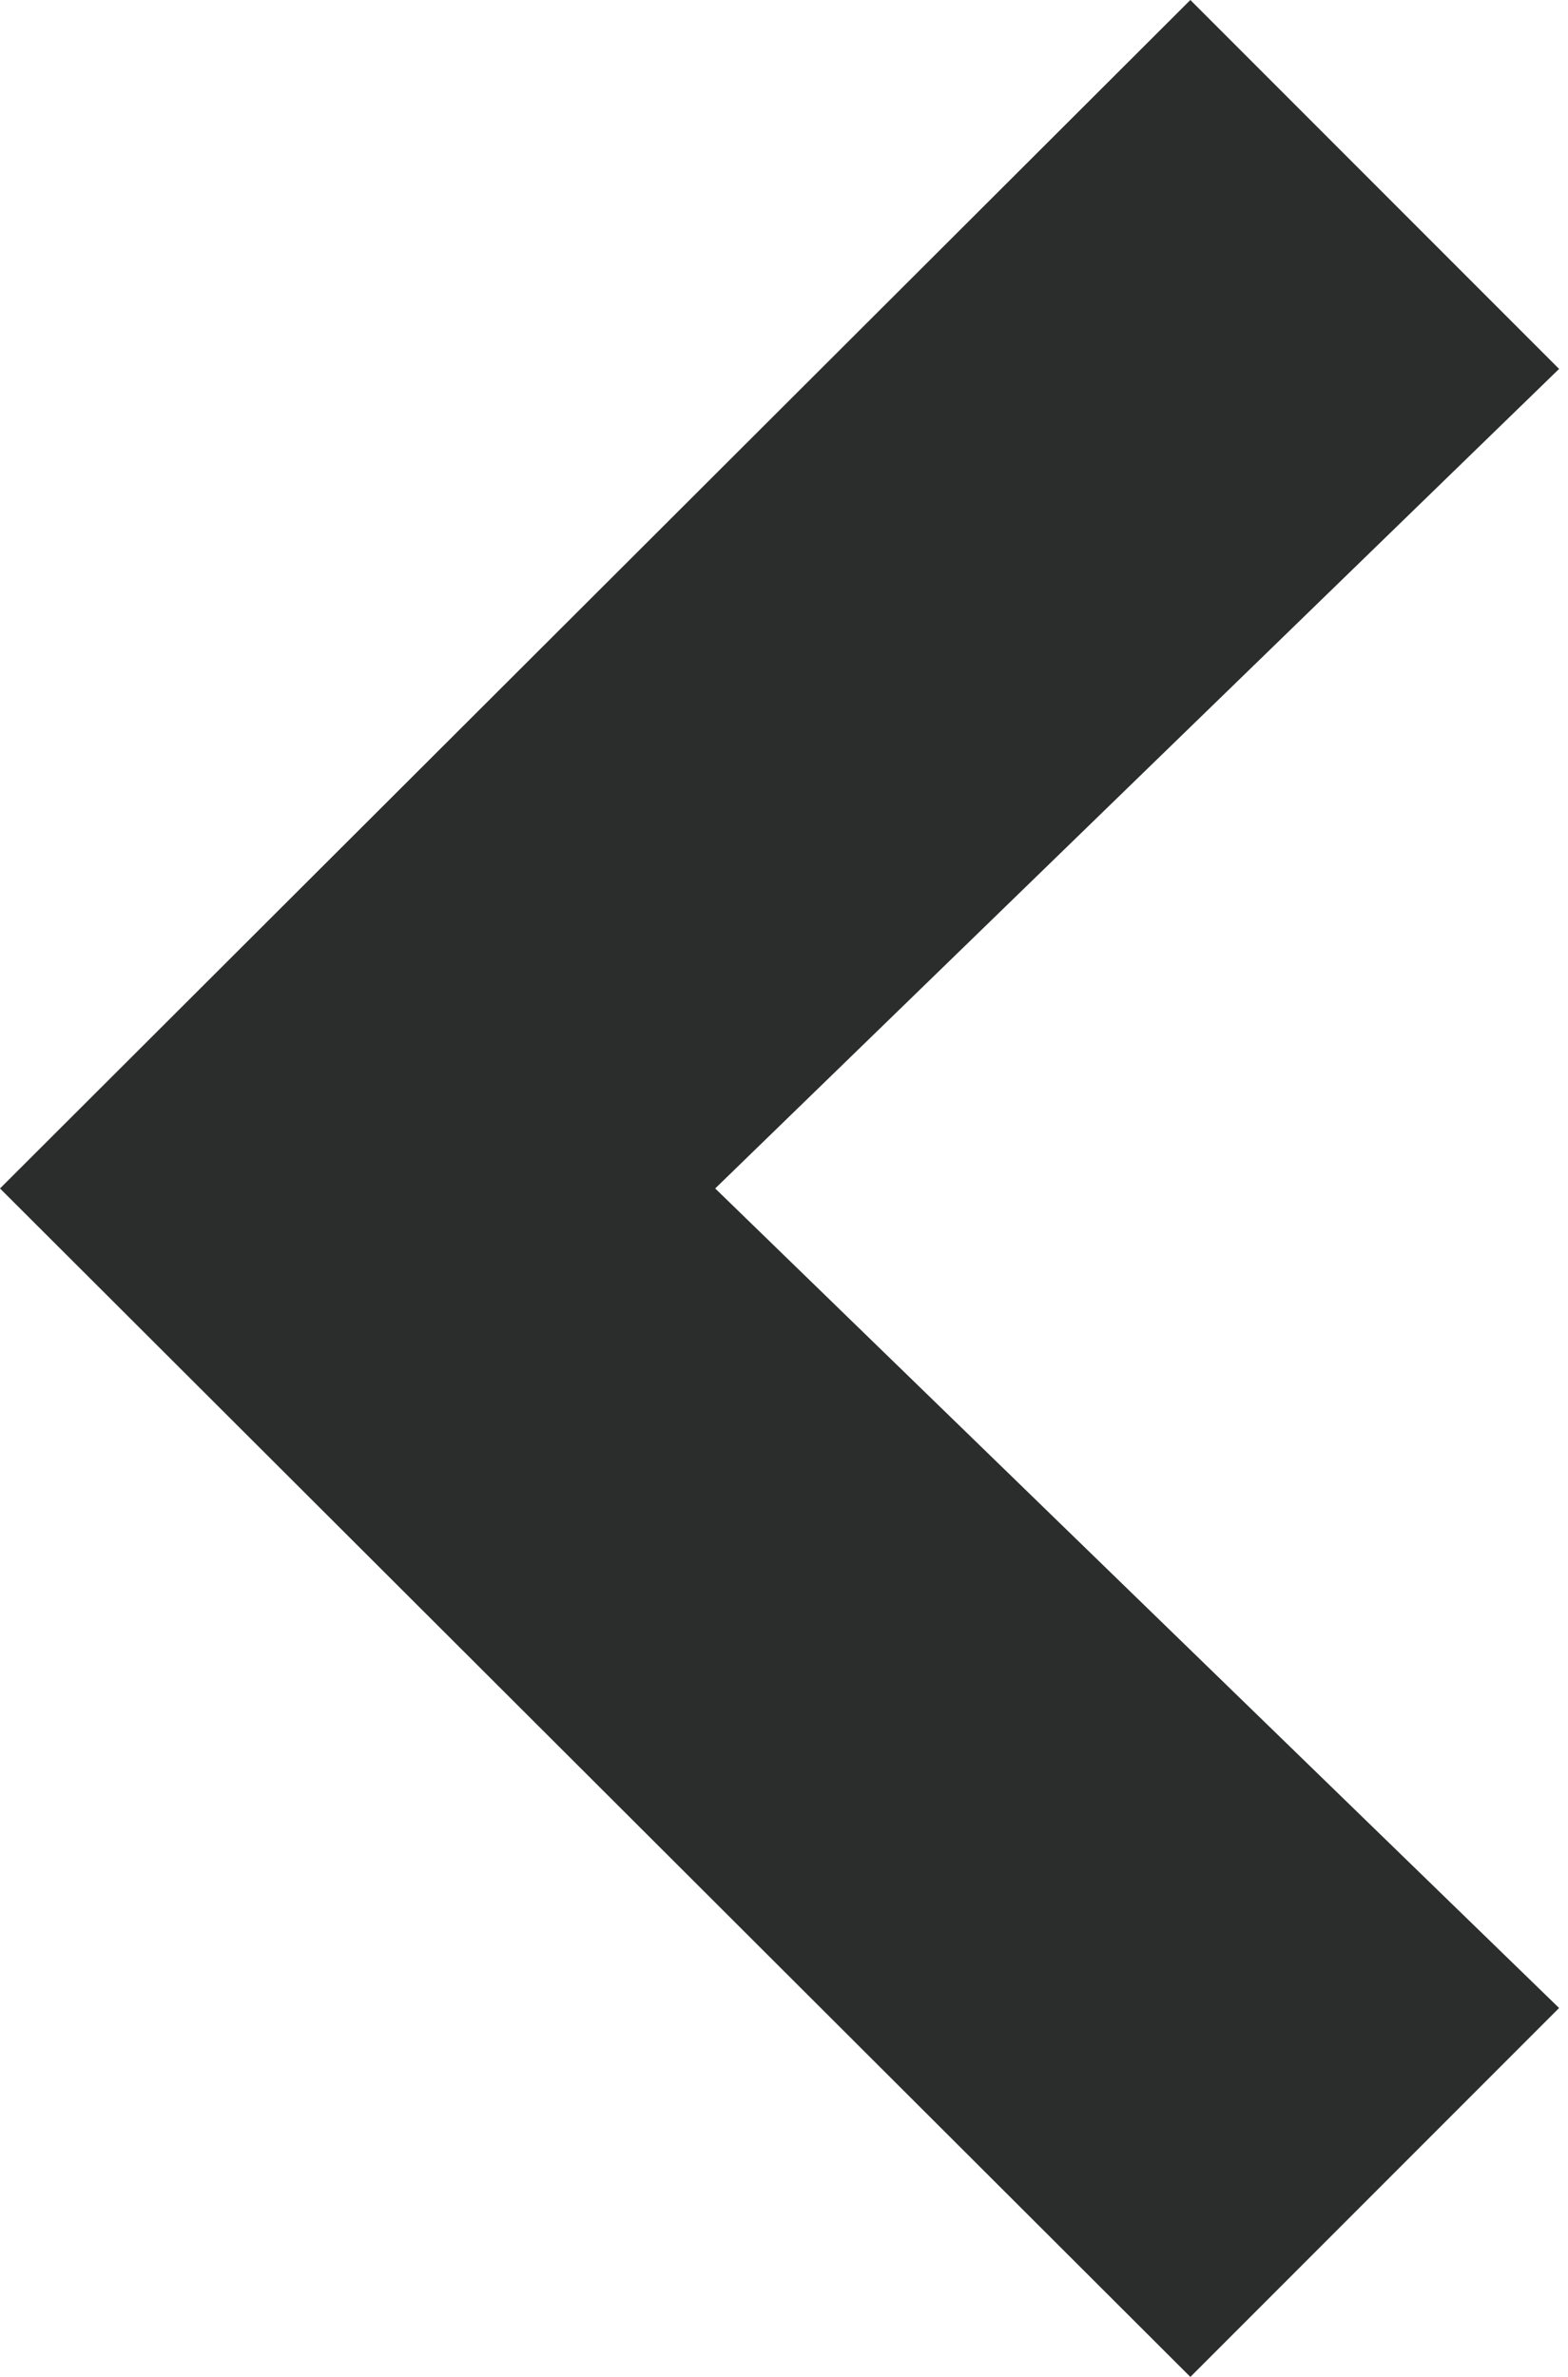
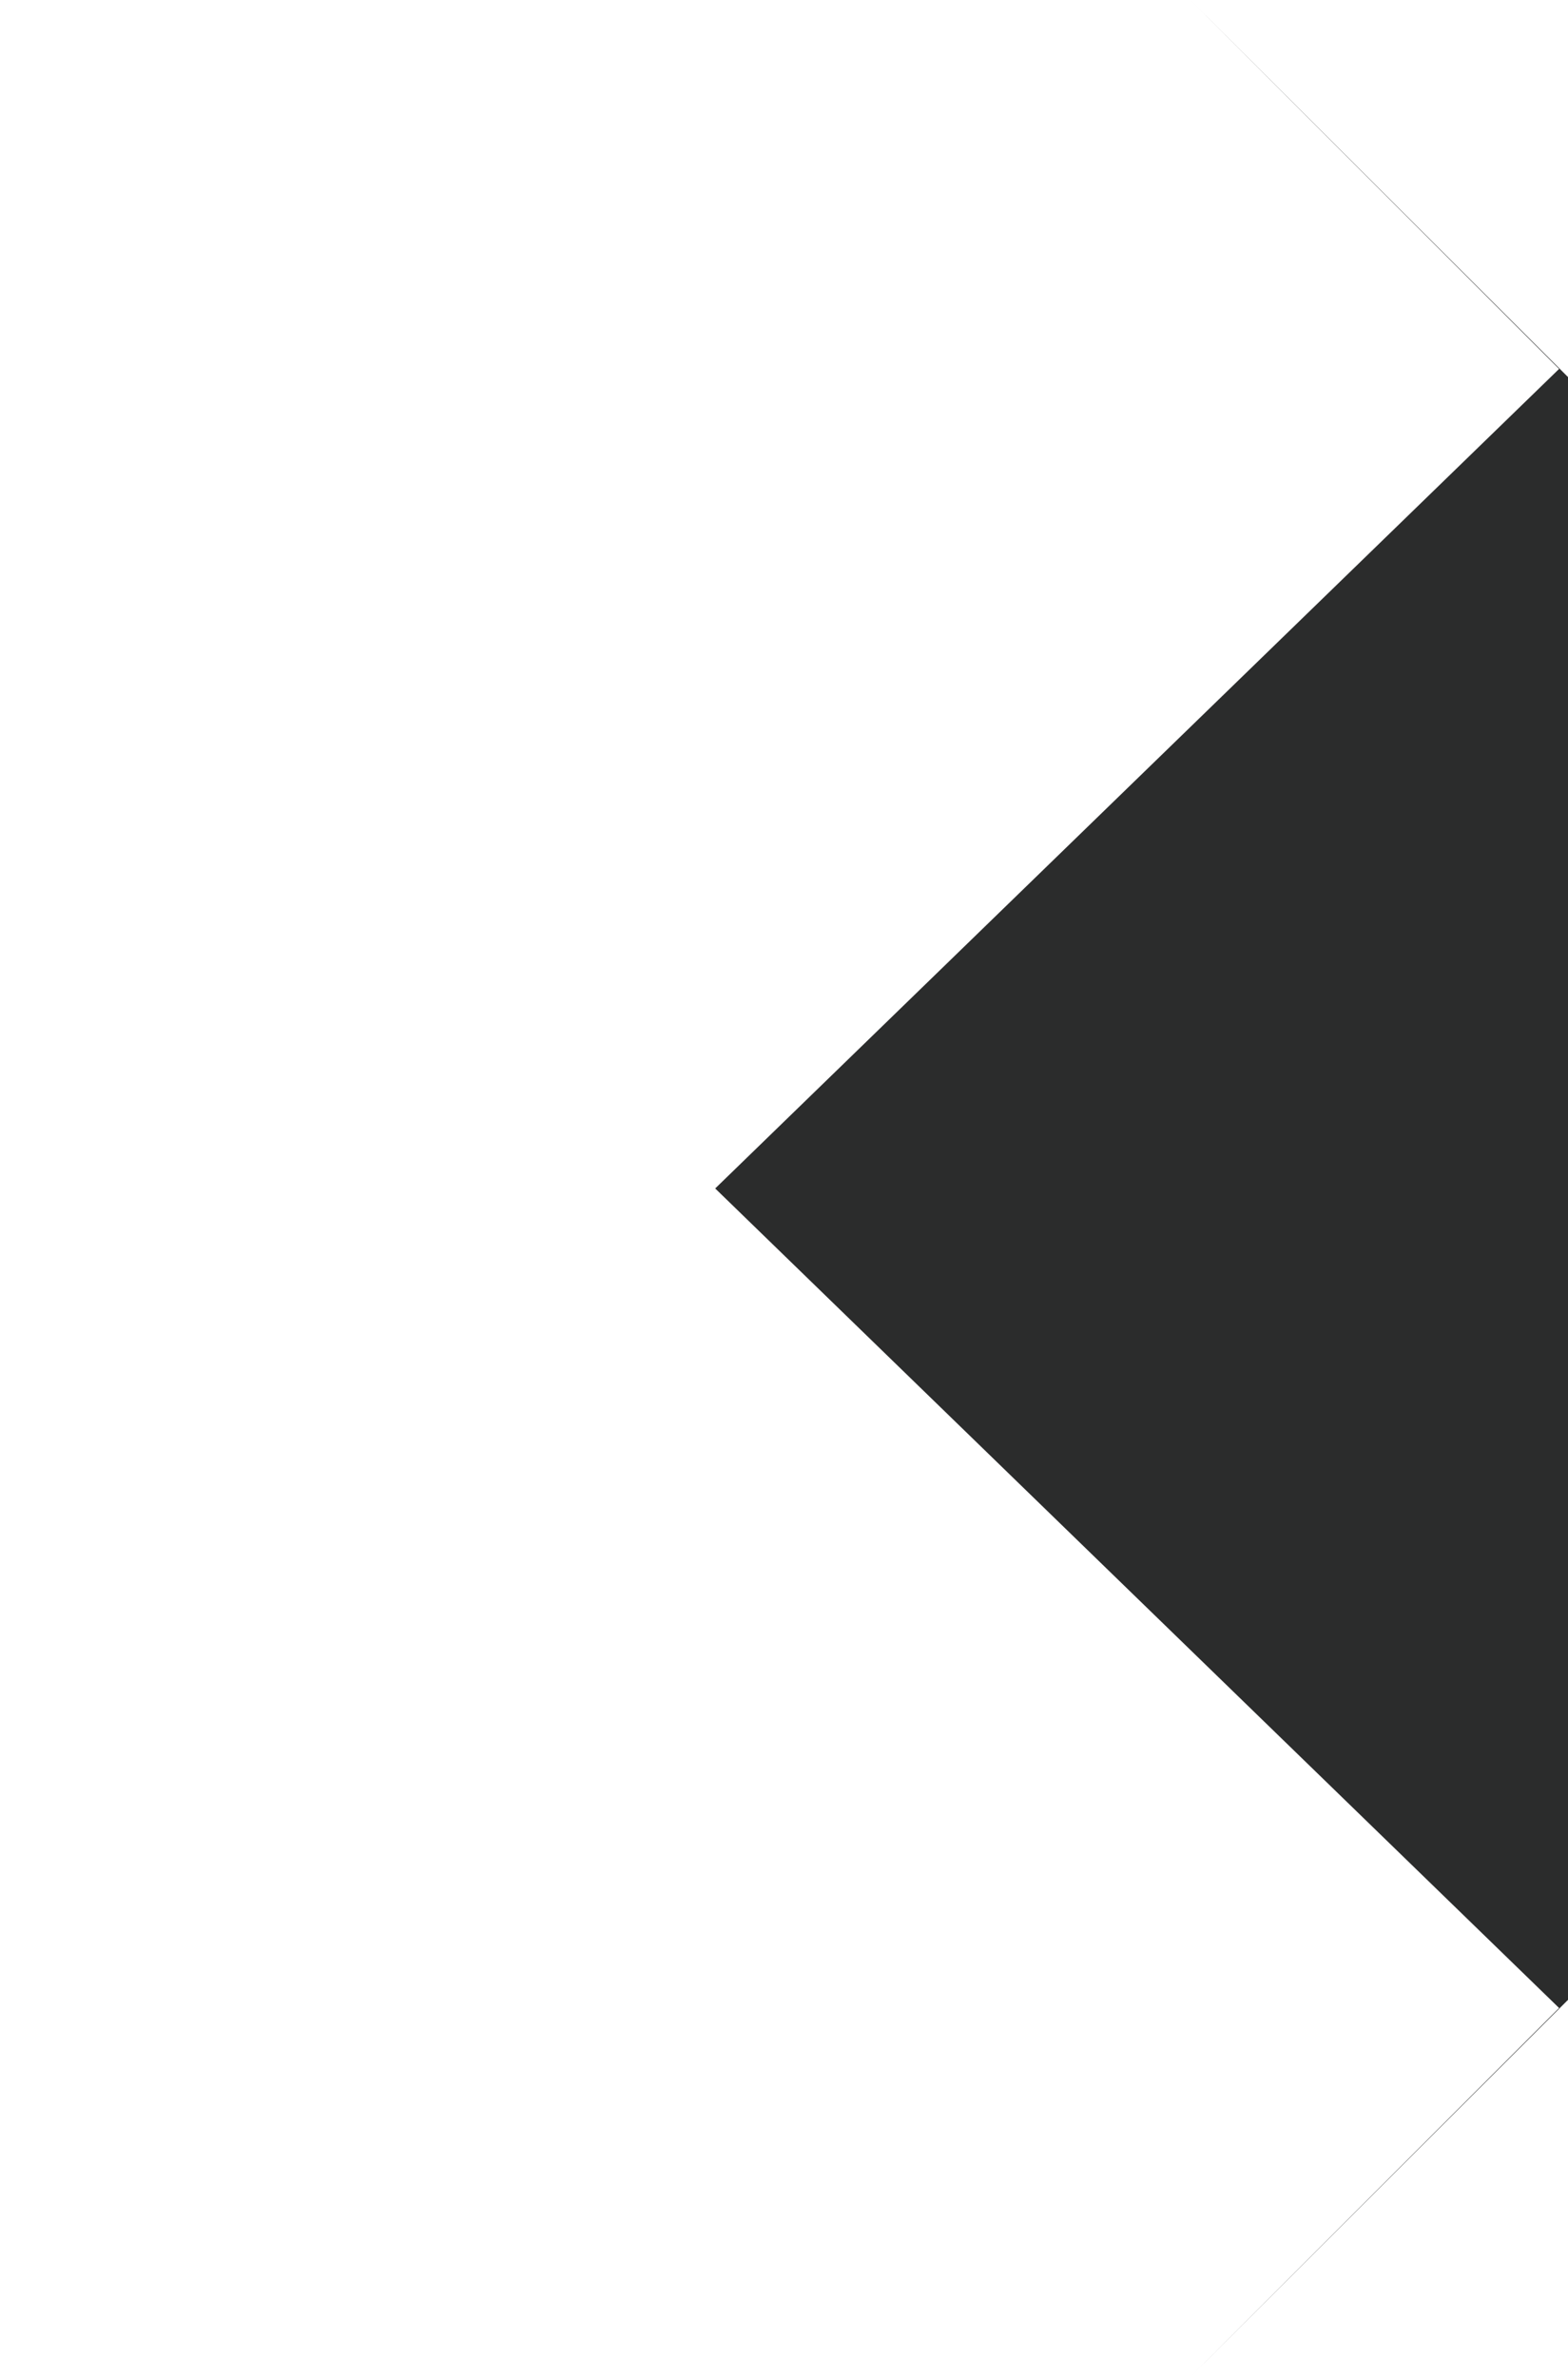
<svg xmlns="http://www.w3.org/2000/svg" width="100%" height="100%" viewBox="0 0 66 100" version="1.1" xml:space="preserve" style="fill-rule:evenodd;clip-rule:evenodd;stroke-linejoin:round;stroke-miterlimit:2;">
-   <path id="Pfad_69" d="M50.104,100l15.521,-15.521l-35.521,-34.479l35.521,-34.479l-15.521,-15.521l-50.104,50l50.104,50Z" style="fill:#2b2c2c;fill-rule:nonzero;" />
+   <path id="Pfad_69" d="M50.104,100l15.521,-15.521l-35.521,-34.479l35.521,-34.479l-15.521,-15.521l50.104,50Z" style="fill:#2b2c2c;fill-rule:nonzero;" />
</svg>